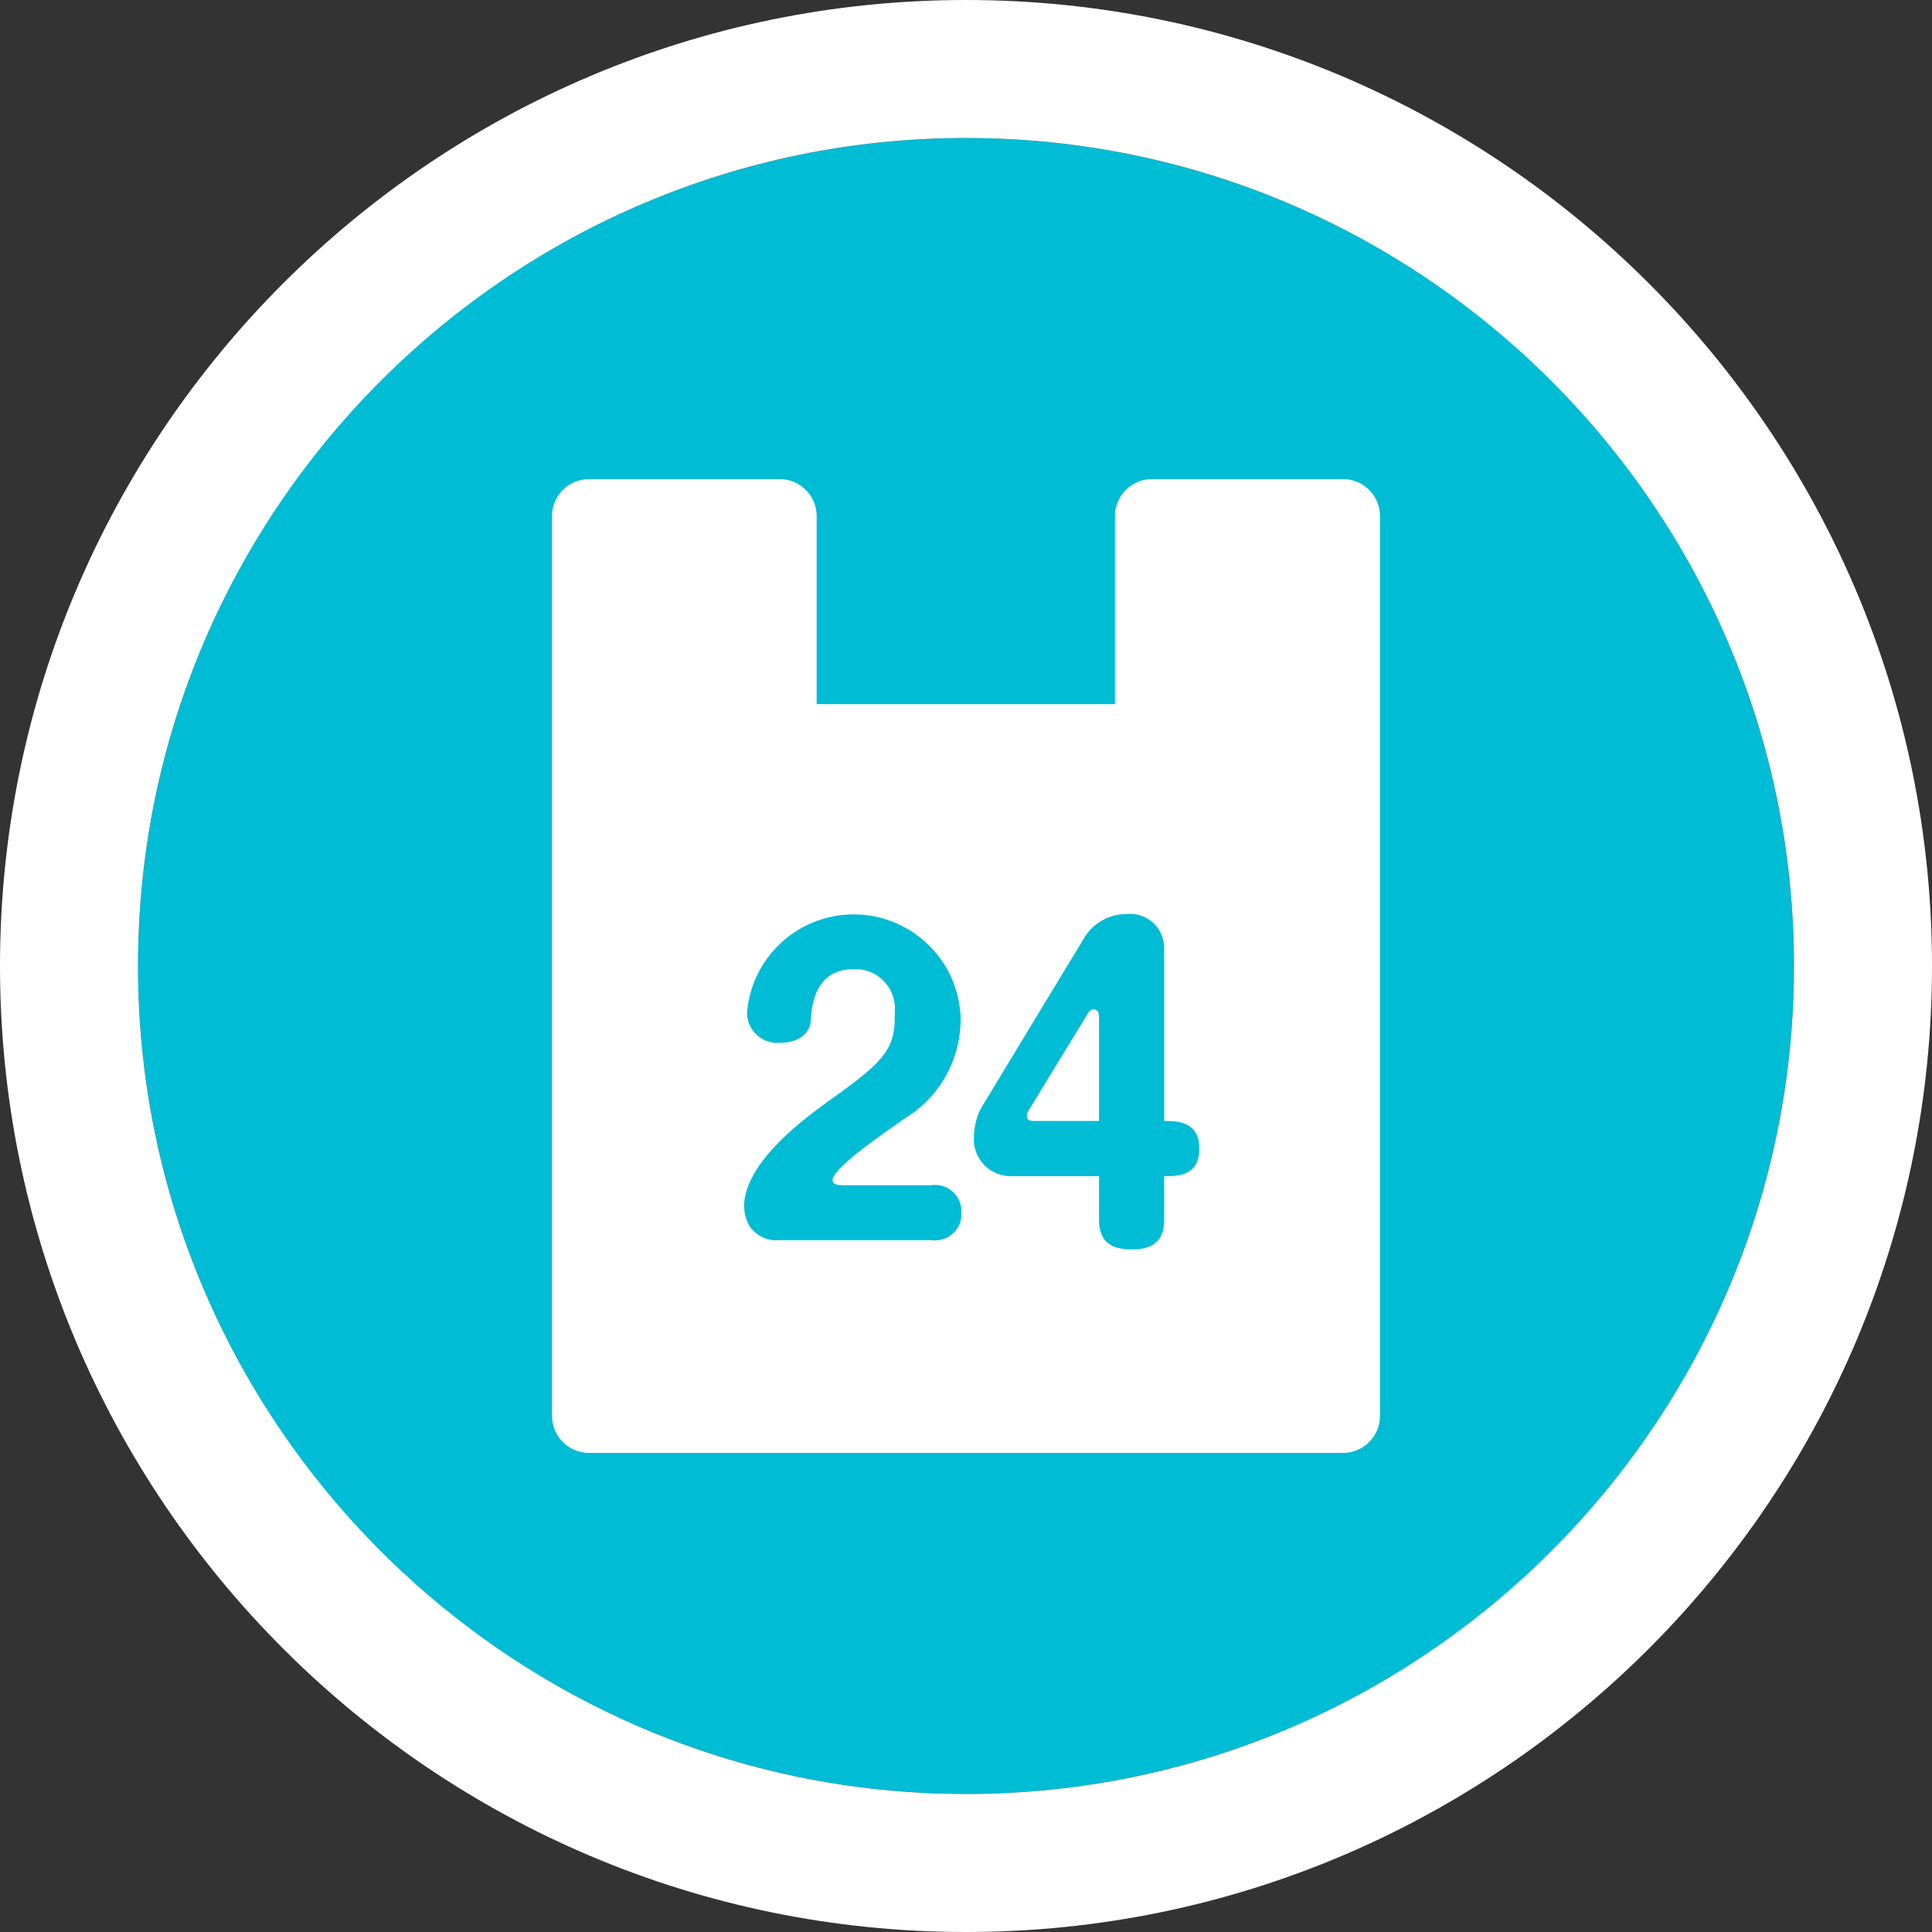
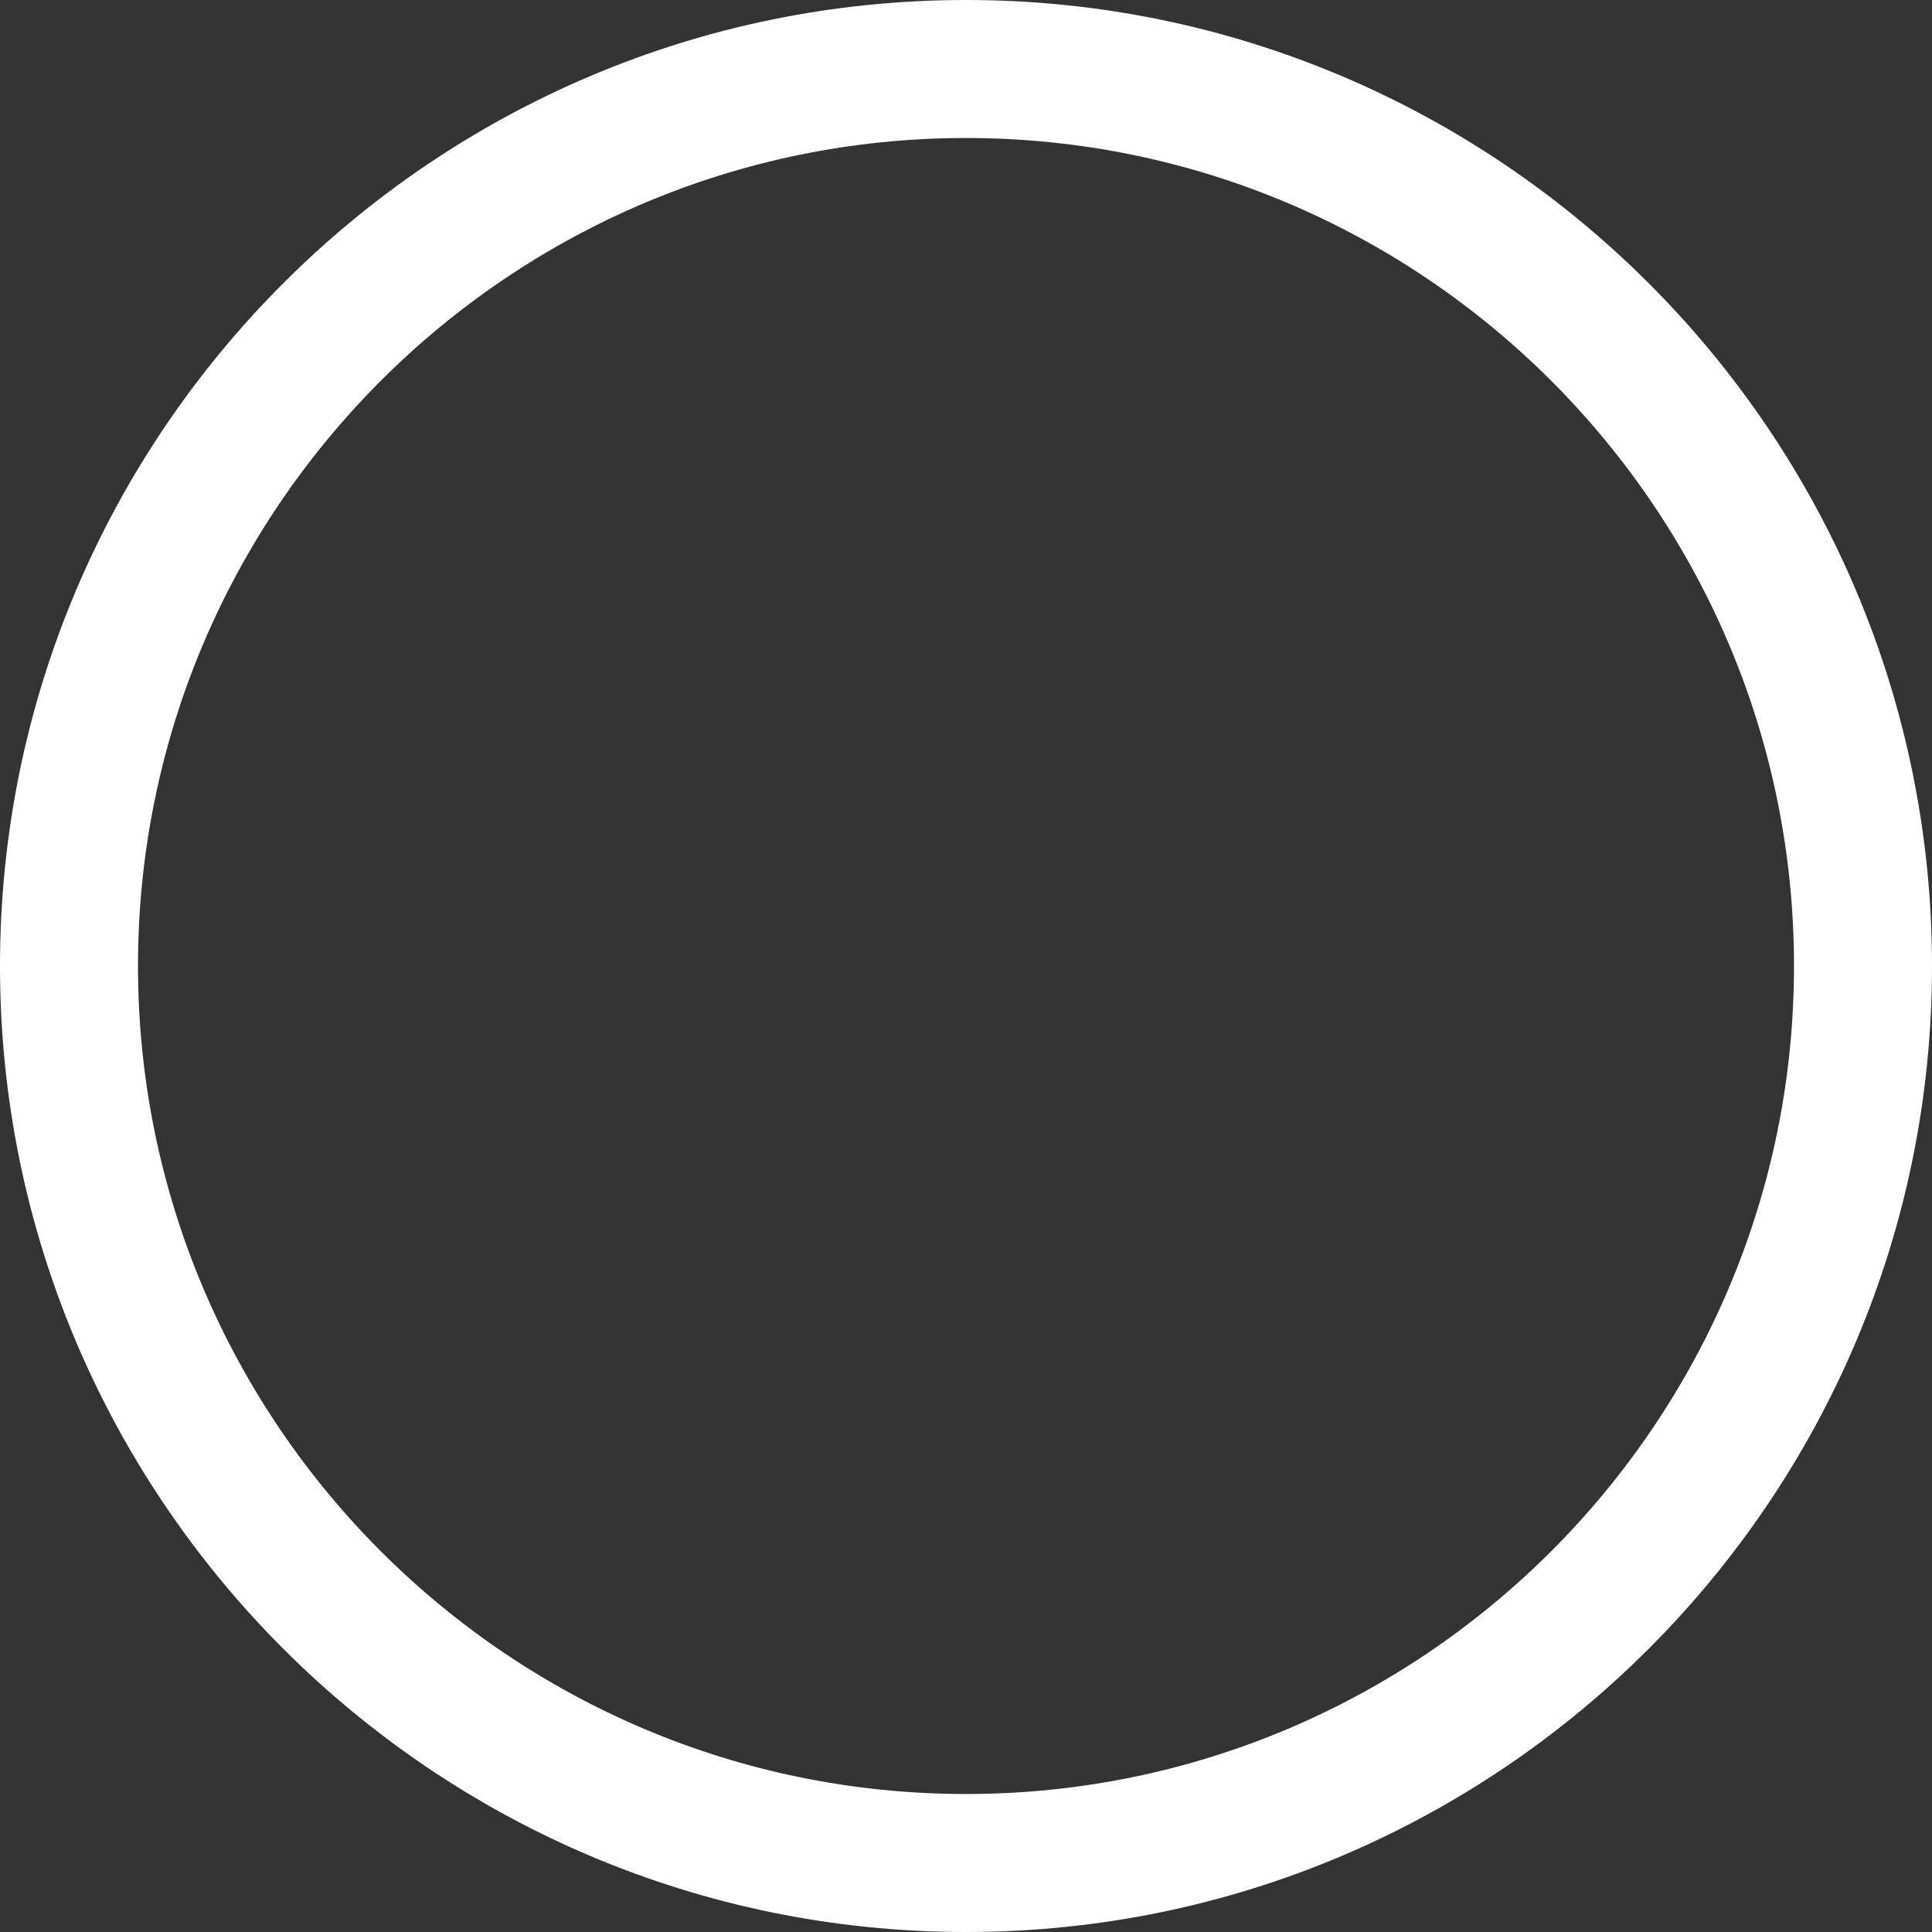
<svg xmlns="http://www.w3.org/2000/svg" id="a" width="28" height="28" viewBox="0 0 28 28">
  <rect x="0" y="0" width="28" height="28" fill="#333333" stroke="none" />
-   <circle cx="14" cy="14" r="12" fill="#00bcd4" />
  <path d="M14,28C6.28,28,0,21.72,0,14S6.28,0,14,0s14,6.28,14,14-6.28,14-14,14Zm0-26C7.383,2,2,7.383,2,14s5.383,12,12,12,12-5.383,12-12S20.617,2,14,2Z" fill="#fff" />
-   <path id="b" d="M15.917,14.671c.006,.015,.009,.032,.011,.048v1.527h-.955c-.025,.002-.05-.005-.07-.021-.015-.014-.023-.034-.021-.054,.003-.028,.012-.055,.027-.079l.864-1.416s.002-.005,.005-.005c.015-.027,.044-.043,.075-.043,.028,0,.053,.018,.064,.043Zm4.083-7.192v13.041c0,.296-.24,.536-.536,.537H8.536c-.296-.001-.535-.241-.536-.537V7.479c.001-.296,.24-.535,.536-.536h2.764c.296,.001,.535,.24,.536,.536v2.726h4.323v-2.726c.001-.297,.243-.537,.54-.536h2.769c.294,.003,.531,.242,.532,.536Zm-6.067,10.098c.012-.211-.148-.391-.359-.404-.027-.002-.054,0-.081,.004h-1.293c-.038,0-.134-.005-.134-.075,0-.15,.569-.558,.853-.756,.059-.043,.118-.08,.172-.123,.511-.3,.826-.846,.831-1.438,.001-.039,0-.079-.005-.118-.075-.853-.828-1.484-1.681-1.409-.749,.066-1.343,.66-1.409,1.409v.038c.016,.242,.226,.426,.469,.409,.005,0,.01,0,.014-.001,.247,0,.413-.123,.435-.284,.005-.021,.011-.113,.016-.166,0-.013,.003-.025,.005-.038,.086-.542,.435-.579,.612-.579,.315-.012,.58,.235,.592,.55,0,.022,0,.045-.002,.067v.064c.005,.53-.226,.703-1.015,1.271-.4,.29-1.169,.89-1.169,1.491,.003,.1,.03,.197,.08,.284,.096,.139,.26,.216,.429,.2h2.2c.185,.027,.363-.081,.424-.257,.011-.045,.017-.092,.016-.139Zm3.449-.931c0-.4-.333-.4-.51-.4v-2.516c-.004-.272-.228-.49-.5-.486-.016,0-.031,.001-.047,.003-.265,0-.509,.147-.633,.381l-.628,1.035-.831,1.373c-.036,.058-.063,.122-.08,.188-.024,.08-.037,.163-.038,.247-.023,.293,.196,.55,.489,.573,.014,.001,.028,.002,.042,.002h1.282v.676c.021,.311,.215,.386,.488,.386,.365,0,.445-.2,.456-.386v-.676c.193,0,.51,0,.51-.4Z" fill="#fff" />
</svg>